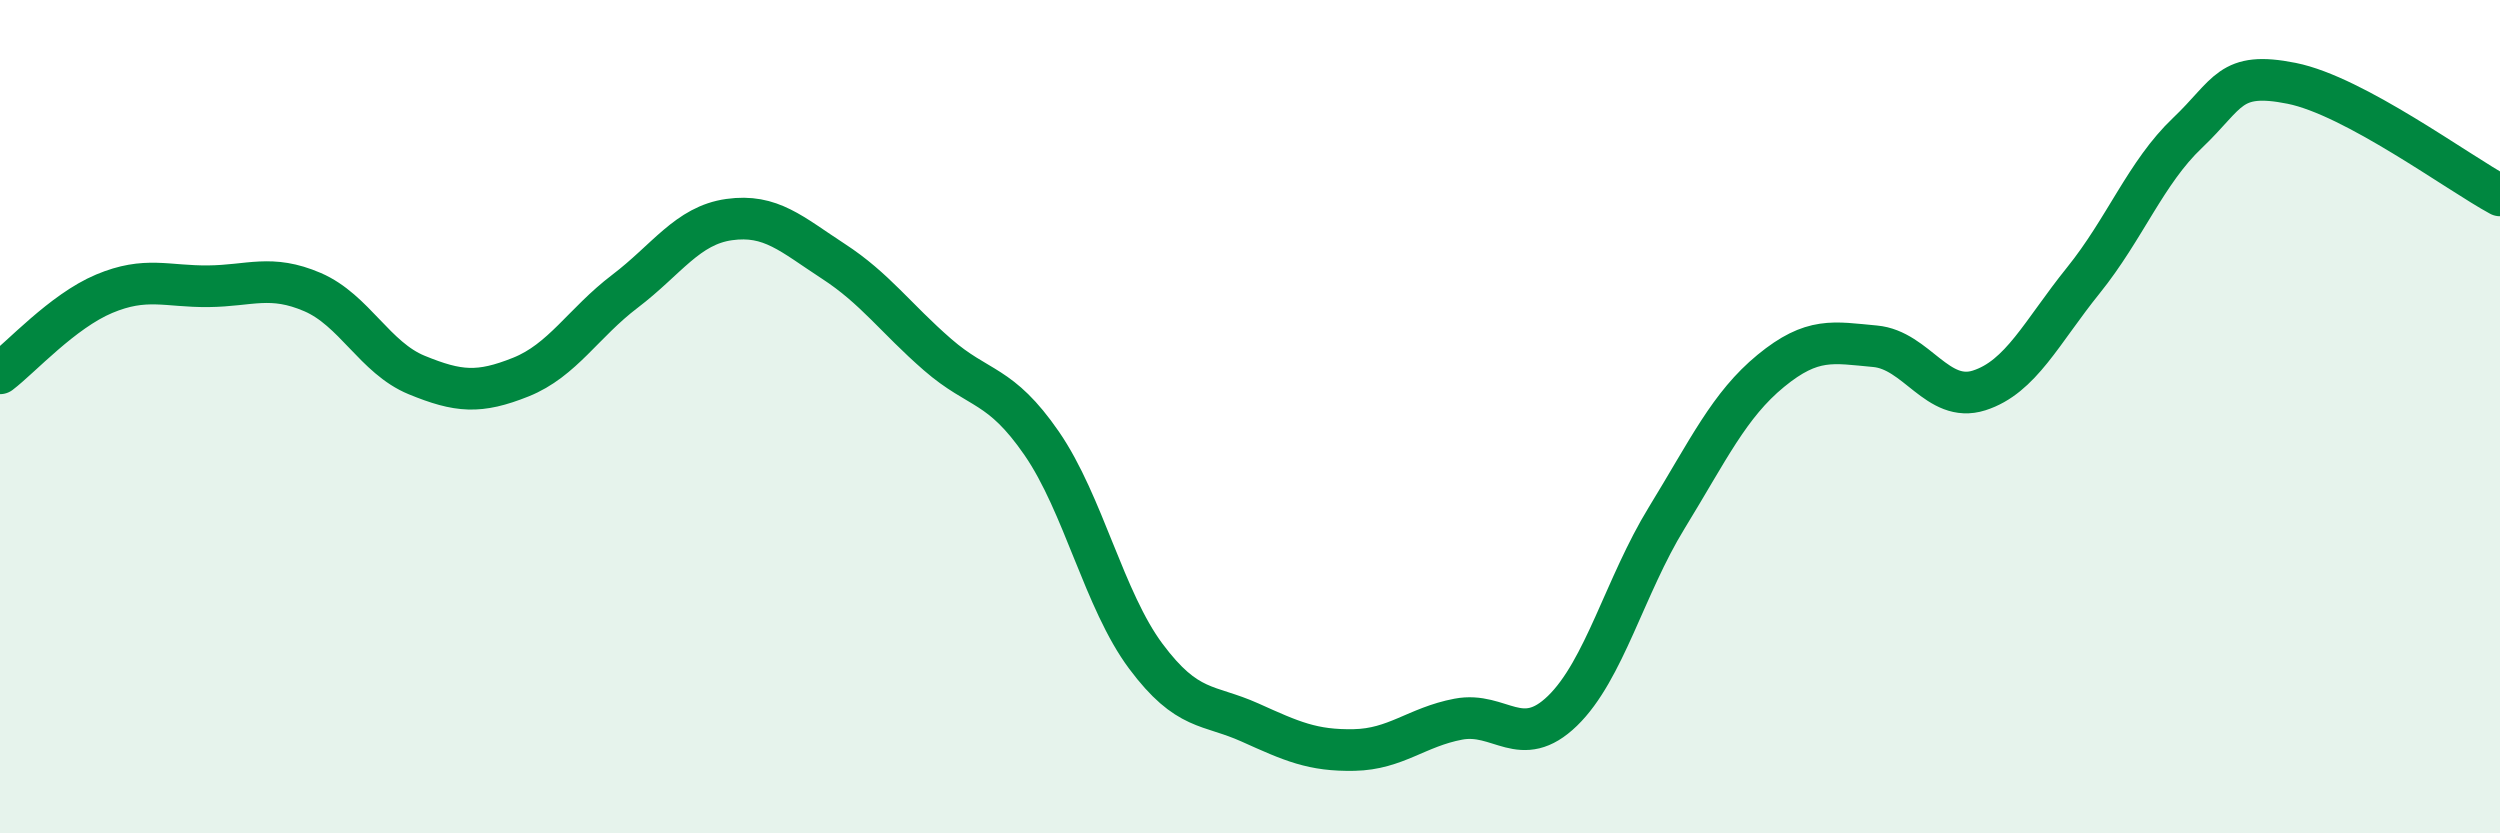
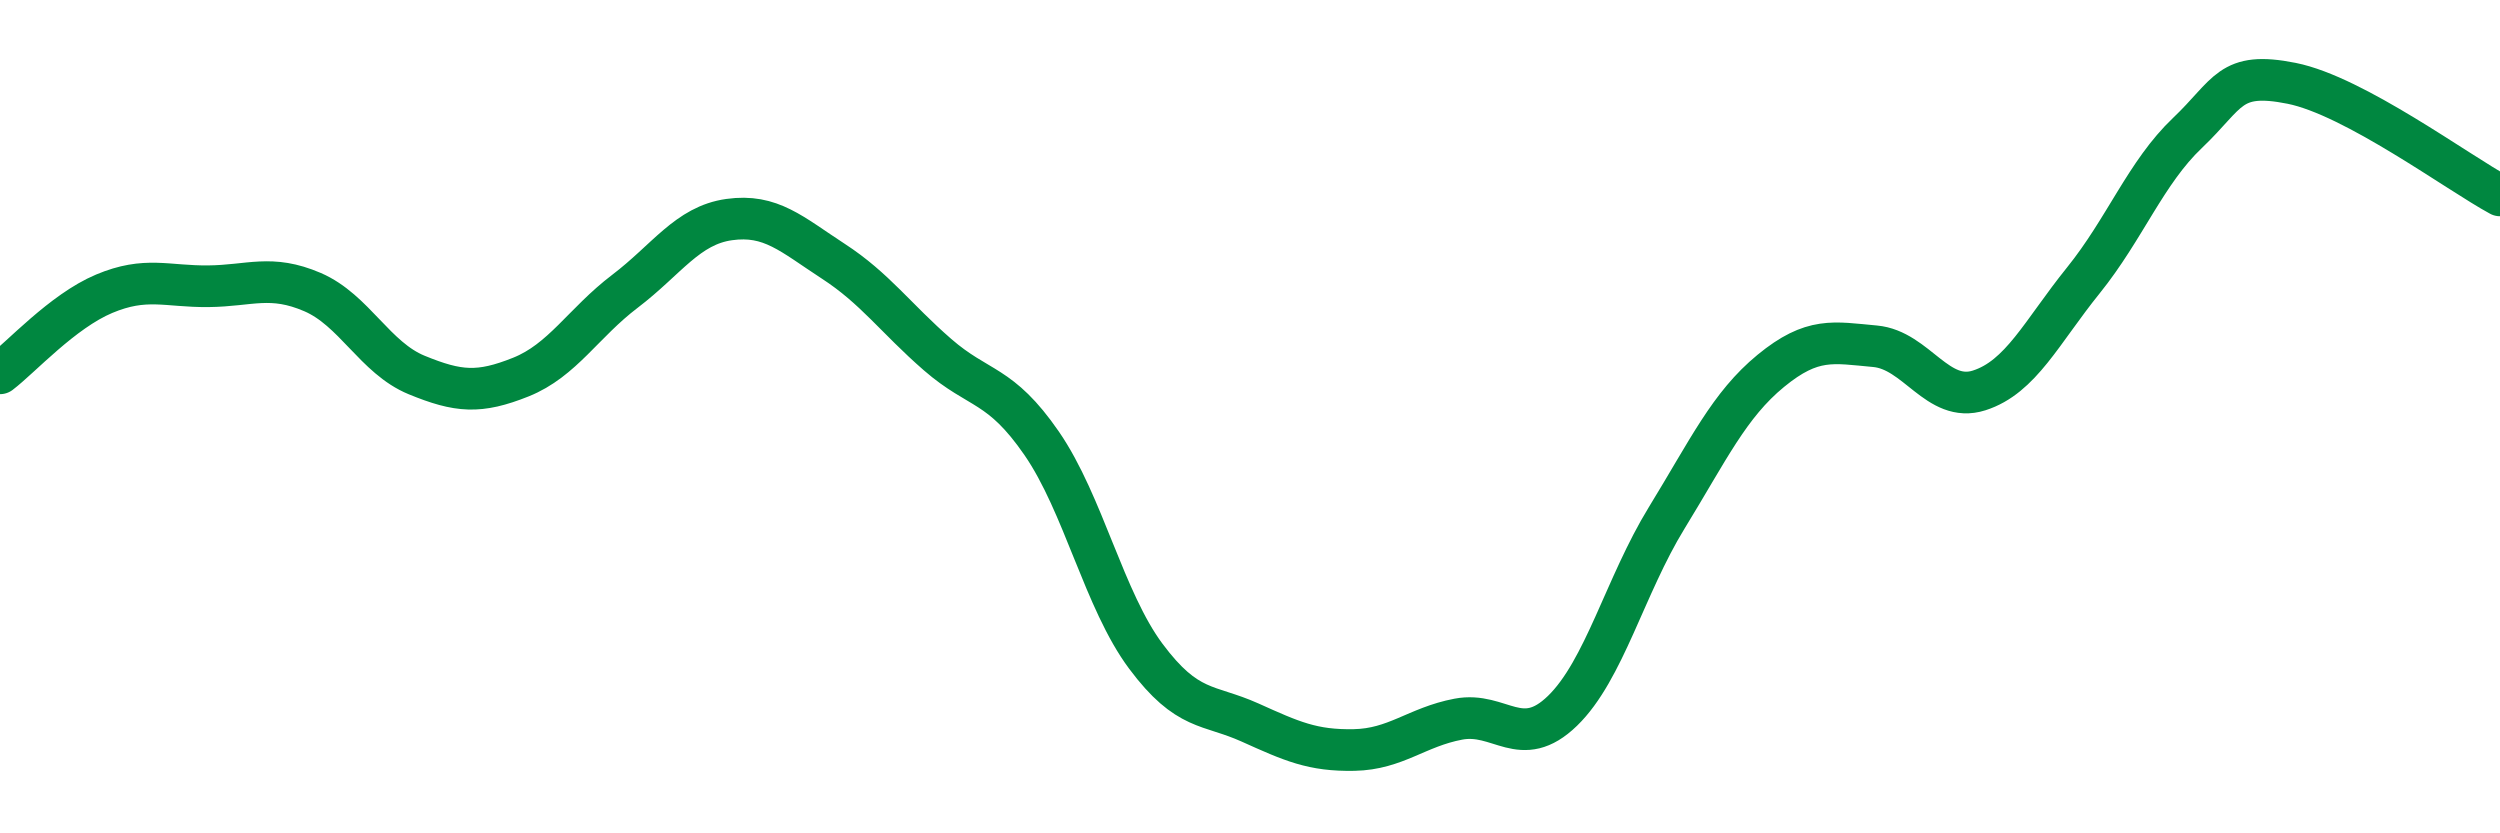
<svg xmlns="http://www.w3.org/2000/svg" width="60" height="20" viewBox="0 0 60 20">
-   <path d="M 0,8.96 C 0.5,8.58 1.5,7.47 2.5,7.05 C 3.5,6.63 4,6.88 5,6.87 C 6,6.86 6.5,6.58 7.5,7.01 C 8.5,7.44 9,8.59 10,9 C 11,9.41 11.5,9.45 12.5,9.05 C 13.5,8.65 14,7.75 15,6.99 C 16,6.23 16.5,5.41 17.5,5.27 C 18.5,5.13 19,5.62 20,6.27 C 21,6.92 21.5,7.64 22.5,8.51 C 23.5,9.38 24,9.19 25,10.64 C 26,12.09 26.5,14.41 27.5,15.75 C 28.5,17.09 29,16.89 30,17.34 C 31,17.79 31.5,18.02 32.5,18 C 33.5,17.98 34,17.45 35,17.26 C 36,17.07 36.5,18.03 37.5,17.06 C 38.5,16.09 39,14.06 40,12.43 C 41,10.8 41.5,9.72 42.5,8.9 C 43.5,8.08 44,8.22 45,8.31 C 46,8.4 46.5,9.69 47.5,9.37 C 48.5,9.05 49,7.97 50,6.73 C 51,5.49 51.5,4.14 52.5,3.19 C 53.5,2.24 53.5,1.7 55,2 C 56.5,2.3 59,4.15 60,4.69L60 20L0 20Z" fill="#008740" opacity="0.1" stroke-linecap="round" stroke-linejoin="round" />
  <path d="M 0,8.96 C 0.5,8.58 1.5,7.47 2.5,7.05 C 3.5,6.63 4,6.88 5,6.87 C 6,6.86 6.5,6.58 7.5,7.01 C 8.5,7.44 9,8.59 10,9 C 11,9.41 11.5,9.45 12.5,9.05 C 13.5,8.65 14,7.75 15,6.99 C 16,6.23 16.5,5.41 17.5,5.27 C 18.5,5.13 19,5.62 20,6.27 C 21,6.92 21.5,7.64 22.5,8.51 C 23.5,9.38 24,9.19 25,10.64 C 26,12.09 26.5,14.41 27.5,15.75 C 28.5,17.09 29,16.89 30,17.34 C 31,17.79 31.5,18.02 32.5,18 C 33.5,17.98 34,17.45 35,17.26 C 36,17.07 36.5,18.03 37.5,17.06 C 38.5,16.09 39,14.06 40,12.43 C 41,10.8 41.5,9.72 42.5,8.9 C 43.5,8.08 44,8.22 45,8.31 C 46,8.4 46.5,9.69 47.5,9.37 C 48.5,9.05 49,7.97 50,6.73 C 51,5.49 51.5,4.14 52.5,3.19 C 53.5,2.24 53.5,1.7 55,2 C 56.5,2.3 59,4.15 60,4.69" stroke="#008740" stroke-width="1" fill="none" stroke-linecap="round" stroke-linejoin="round" />
</svg>